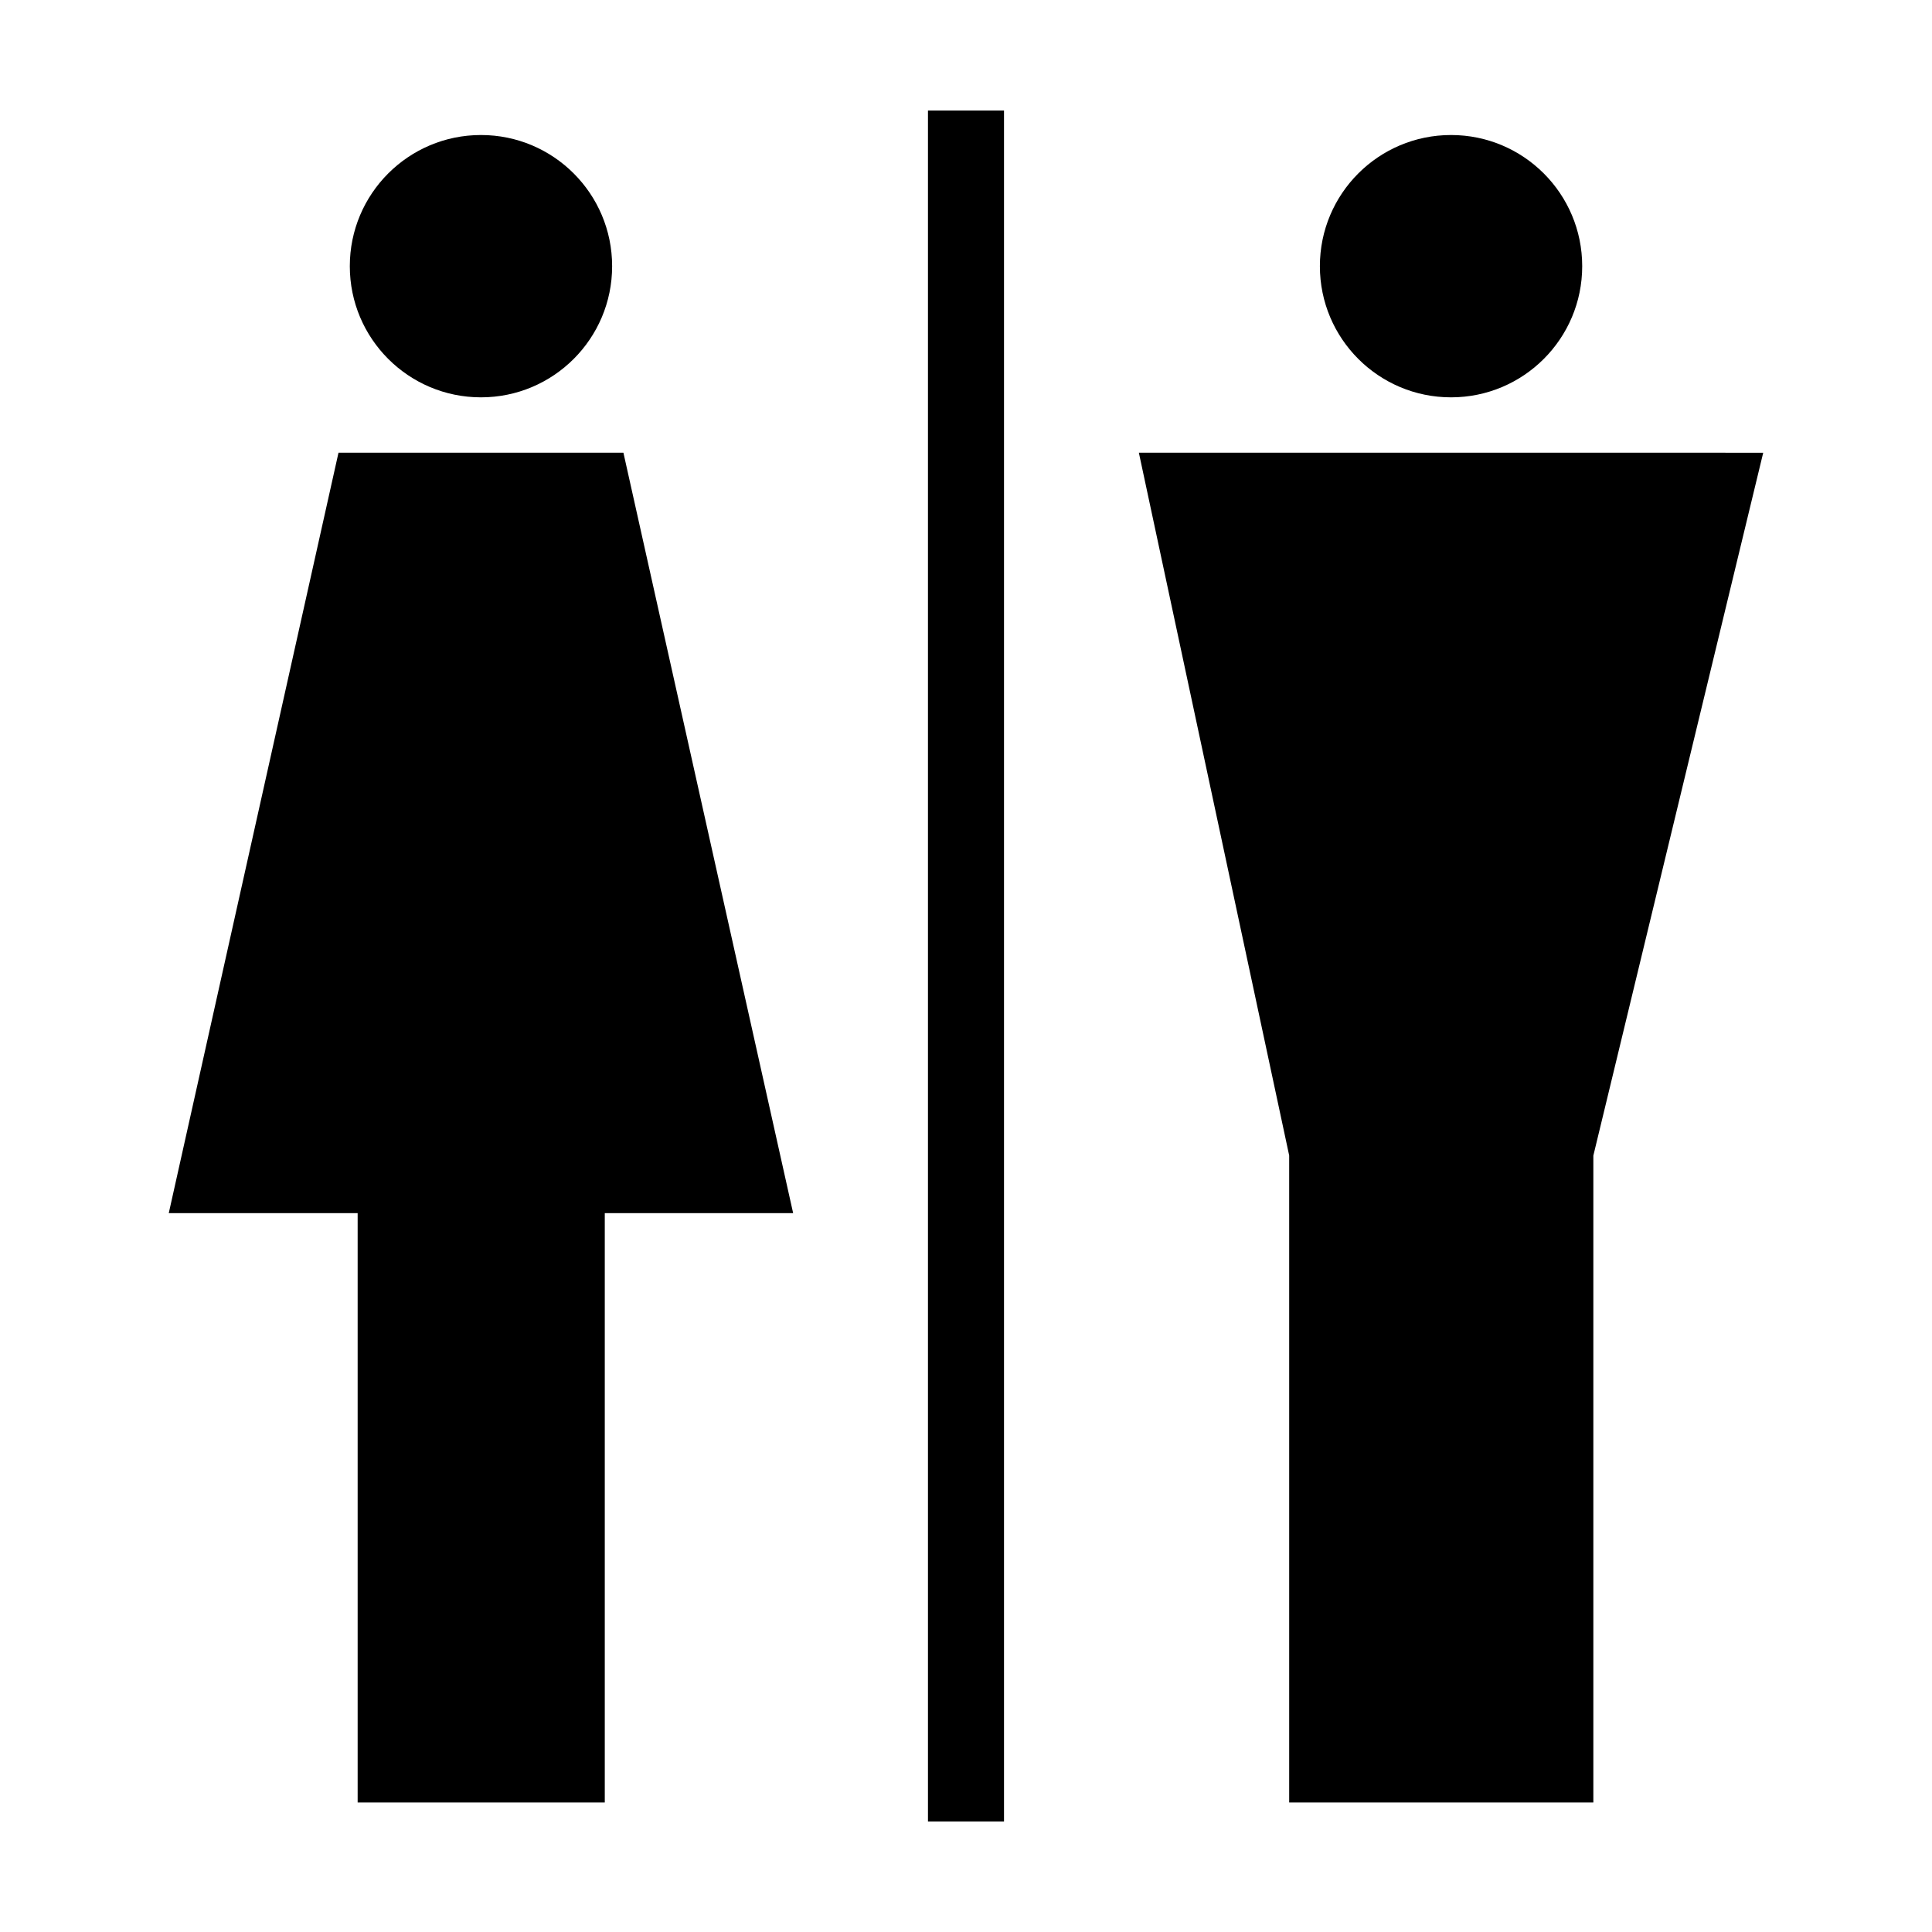
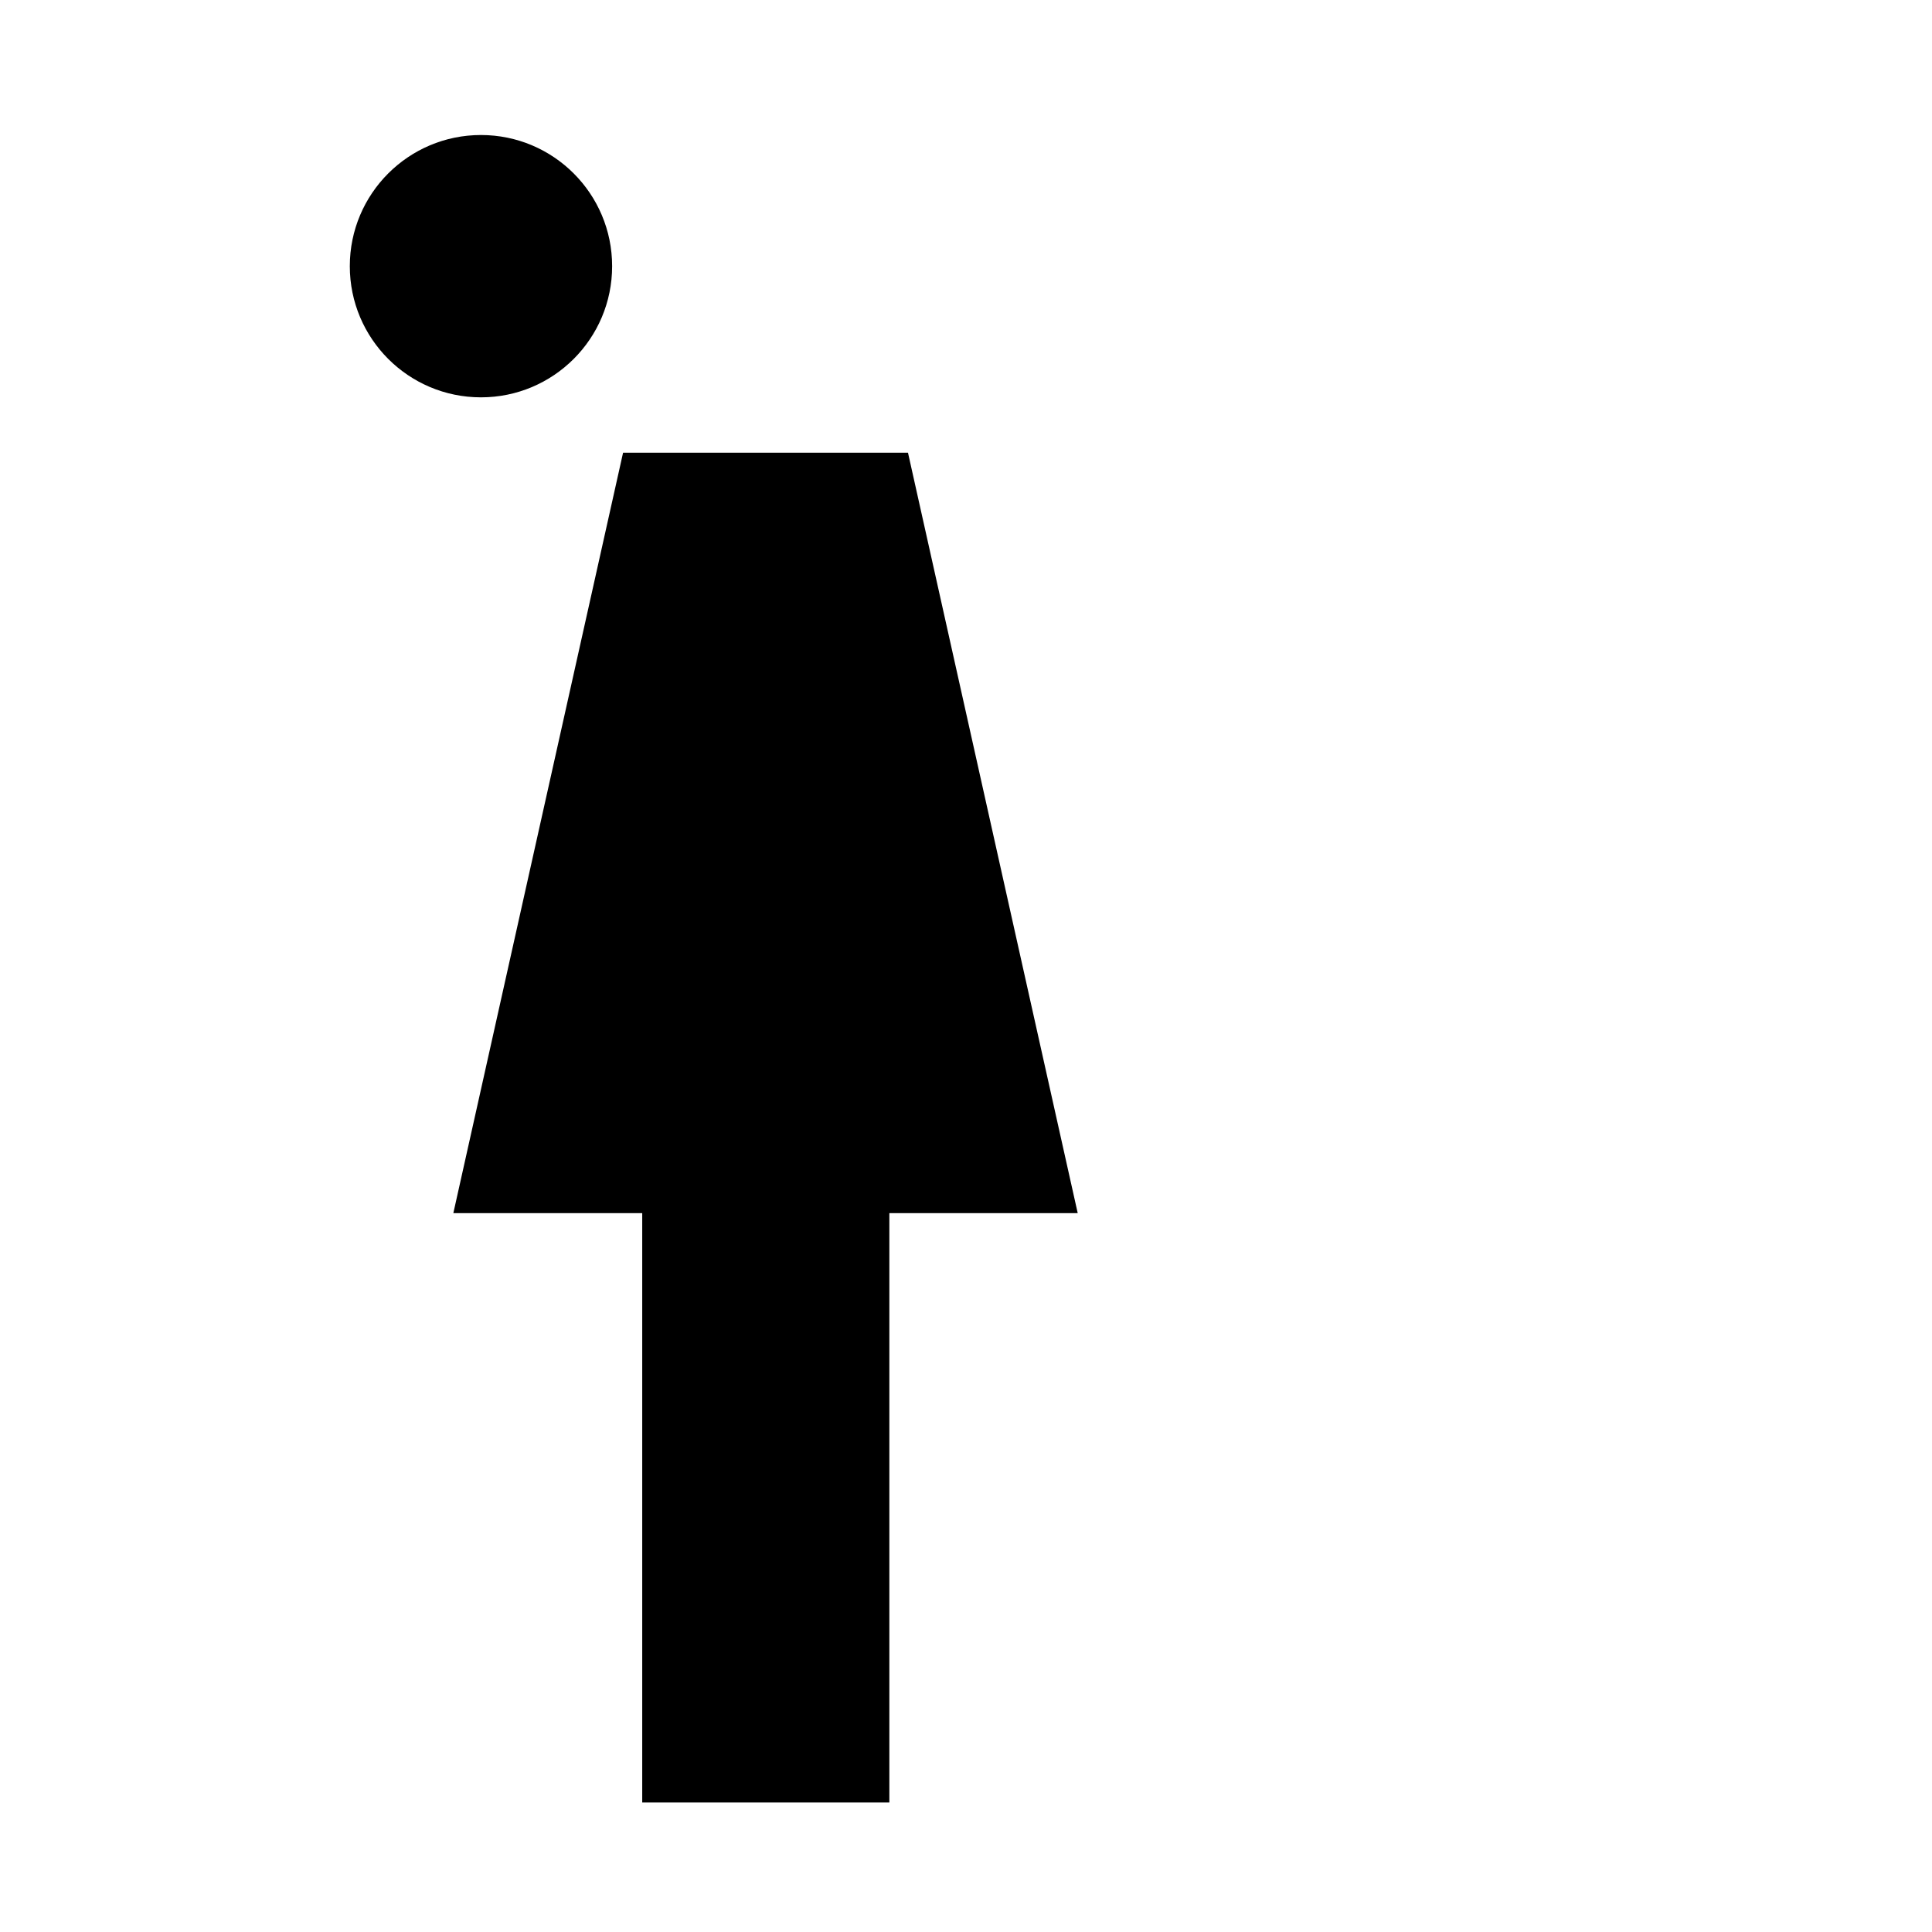
<svg xmlns="http://www.w3.org/2000/svg" fill="#000000" width="800px" height="800px" version="1.1" viewBox="144 144 512 512">
  <g>
    <path d="m306.22 214.54c0 19.195-15.562 34.758-34.758 34.758-19.195 0-34.758-15.562-34.758-34.758 0-19.199 15.562-34.758 34.758-34.758 19.195 0 34.758 15.559 34.758 34.758" />
-     <path d="m563.3 214.54c0 19.195-15.562 34.758-34.758 34.758-19.199 0-34.758-15.562-34.758-34.758 0-19.199 15.559-34.758 34.758-34.758 19.195 0 34.758 15.559 34.758 34.758" />
-     <path d="m389.92 173.29h20.152v453.43h-20.152z" />
-     <path d="m445.81 263.97 39.836 186.25v171.46h80.609v-171.43l45.016-186.27z" />
-     <path d="m309.12 263.97h-75.414l-44.98 201.52h50.055v156.18h65.492v-156.18h49.918l-44.98-201.52z" />
+     <path d="m309.12 263.97l-44.98 201.52h50.055v156.18h65.492v-156.18h49.918l-44.98-201.52z" />
  </g>
</svg>